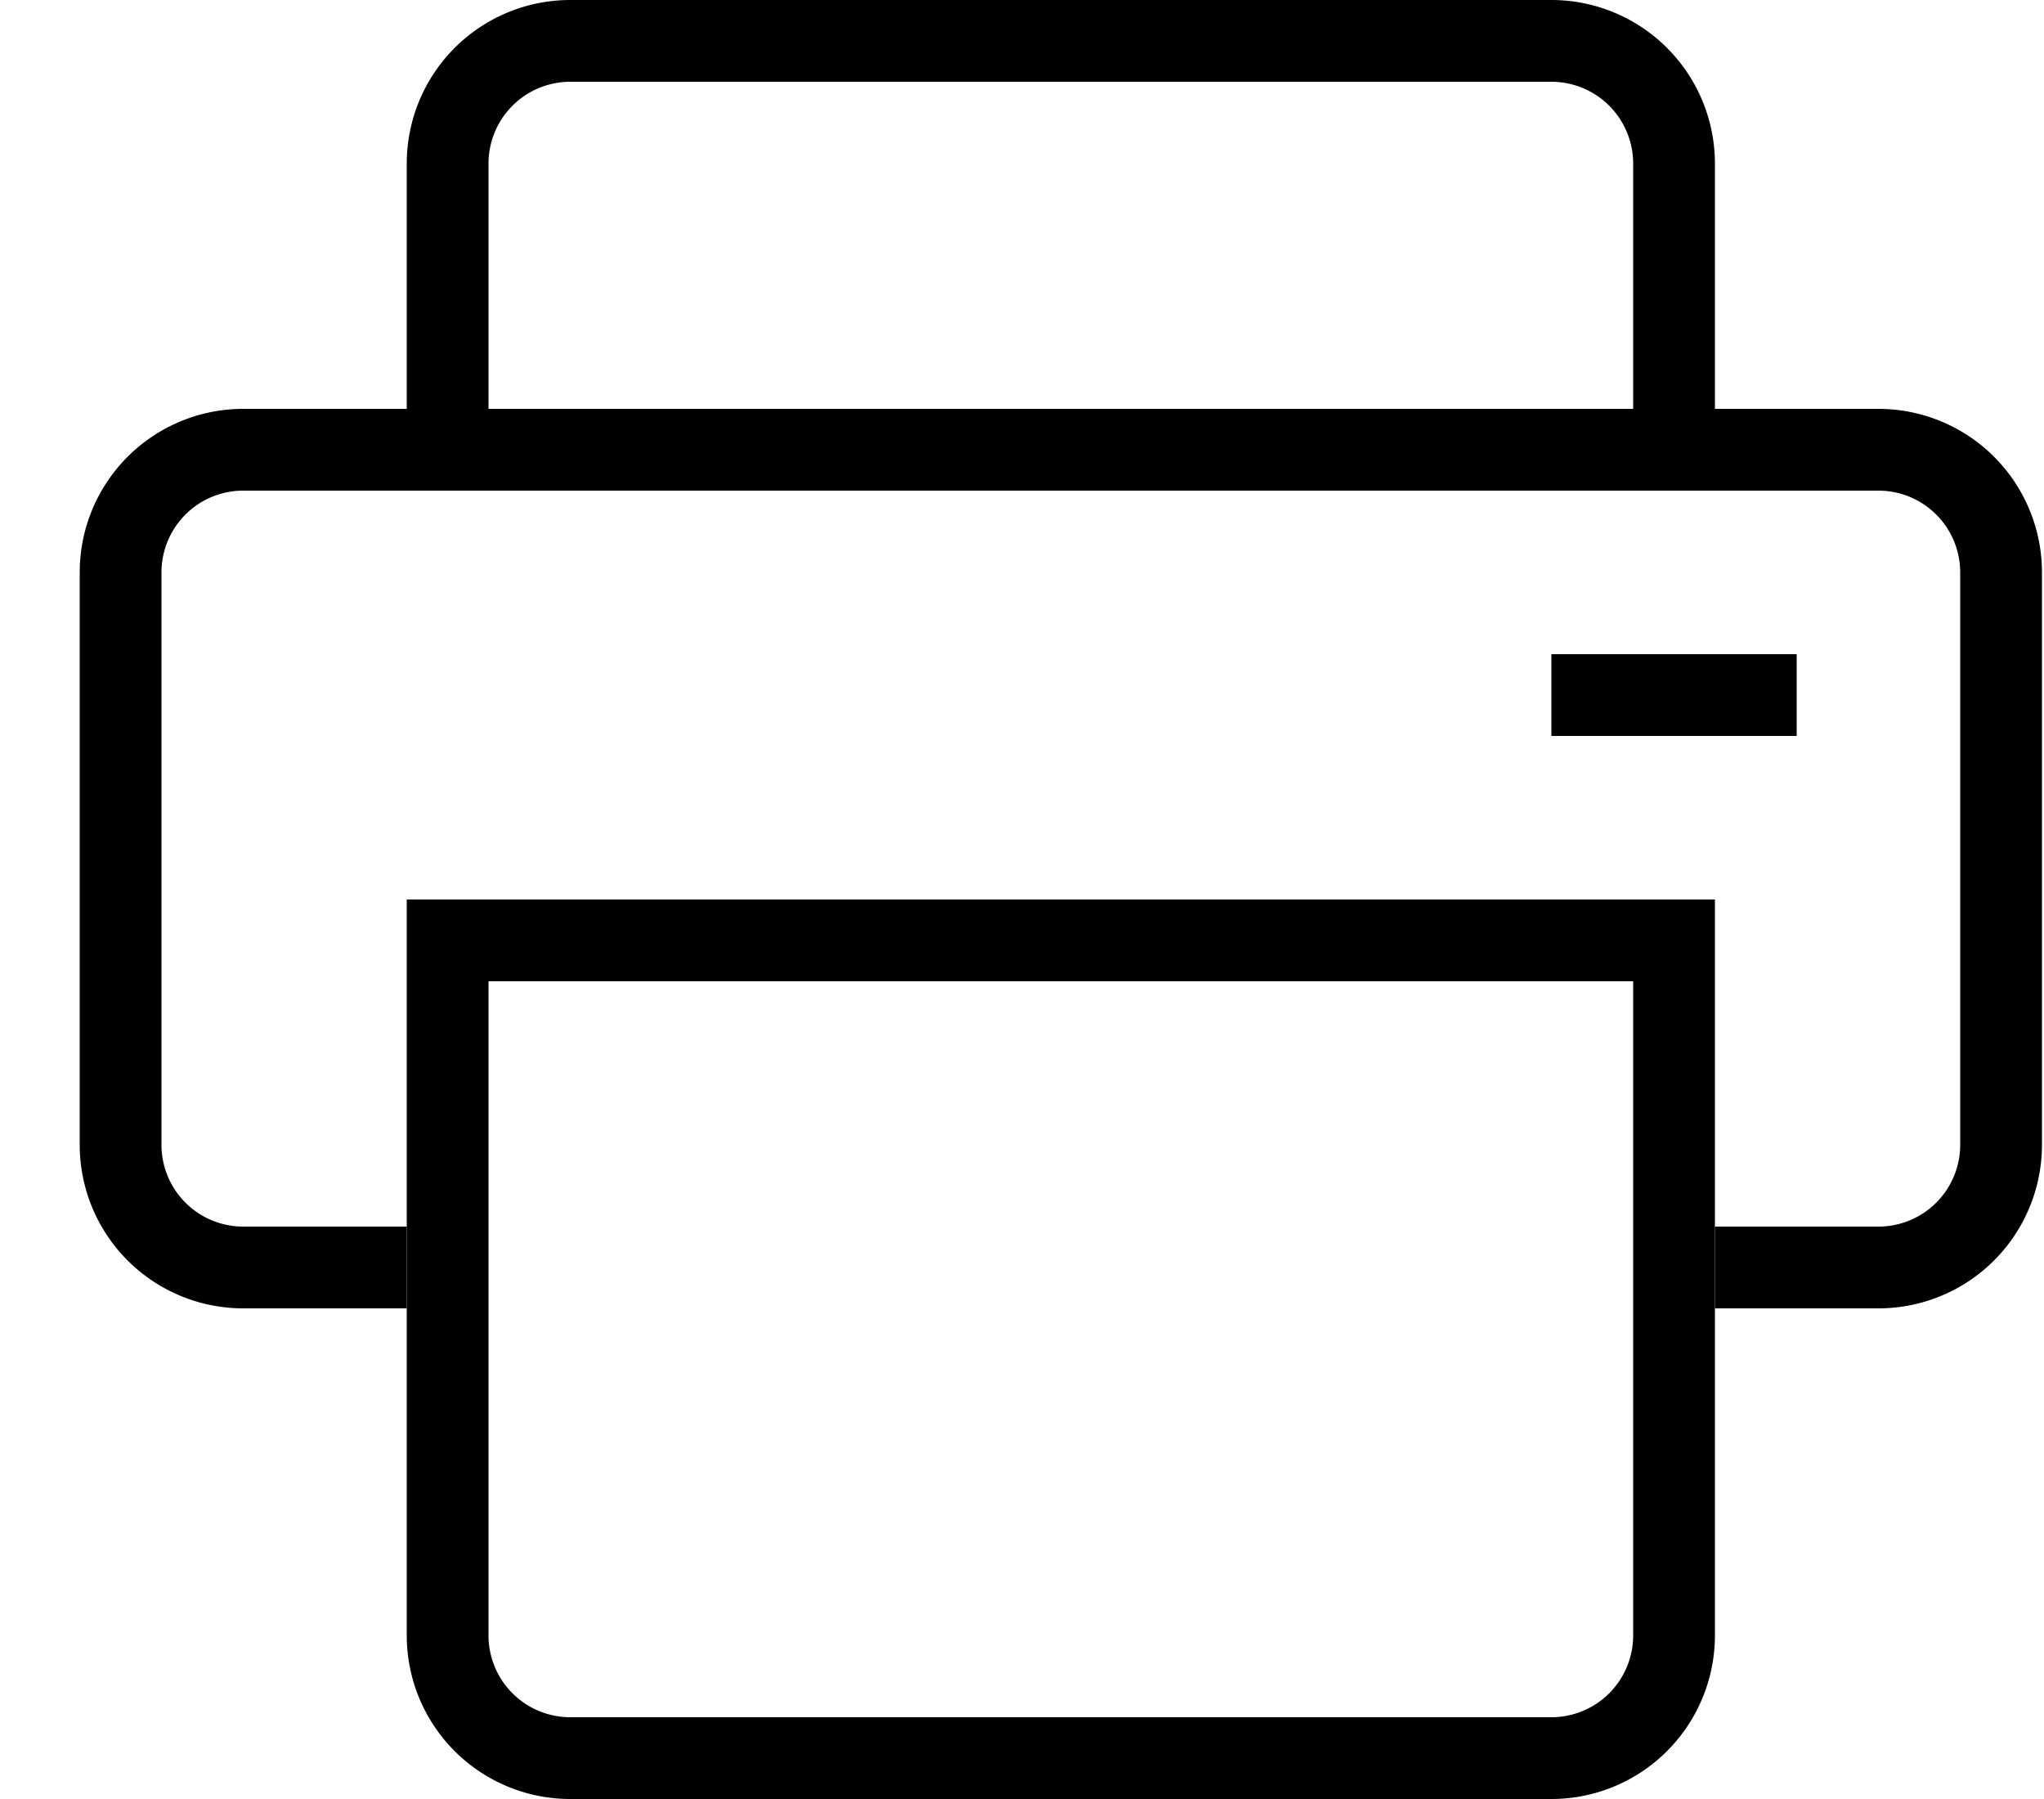
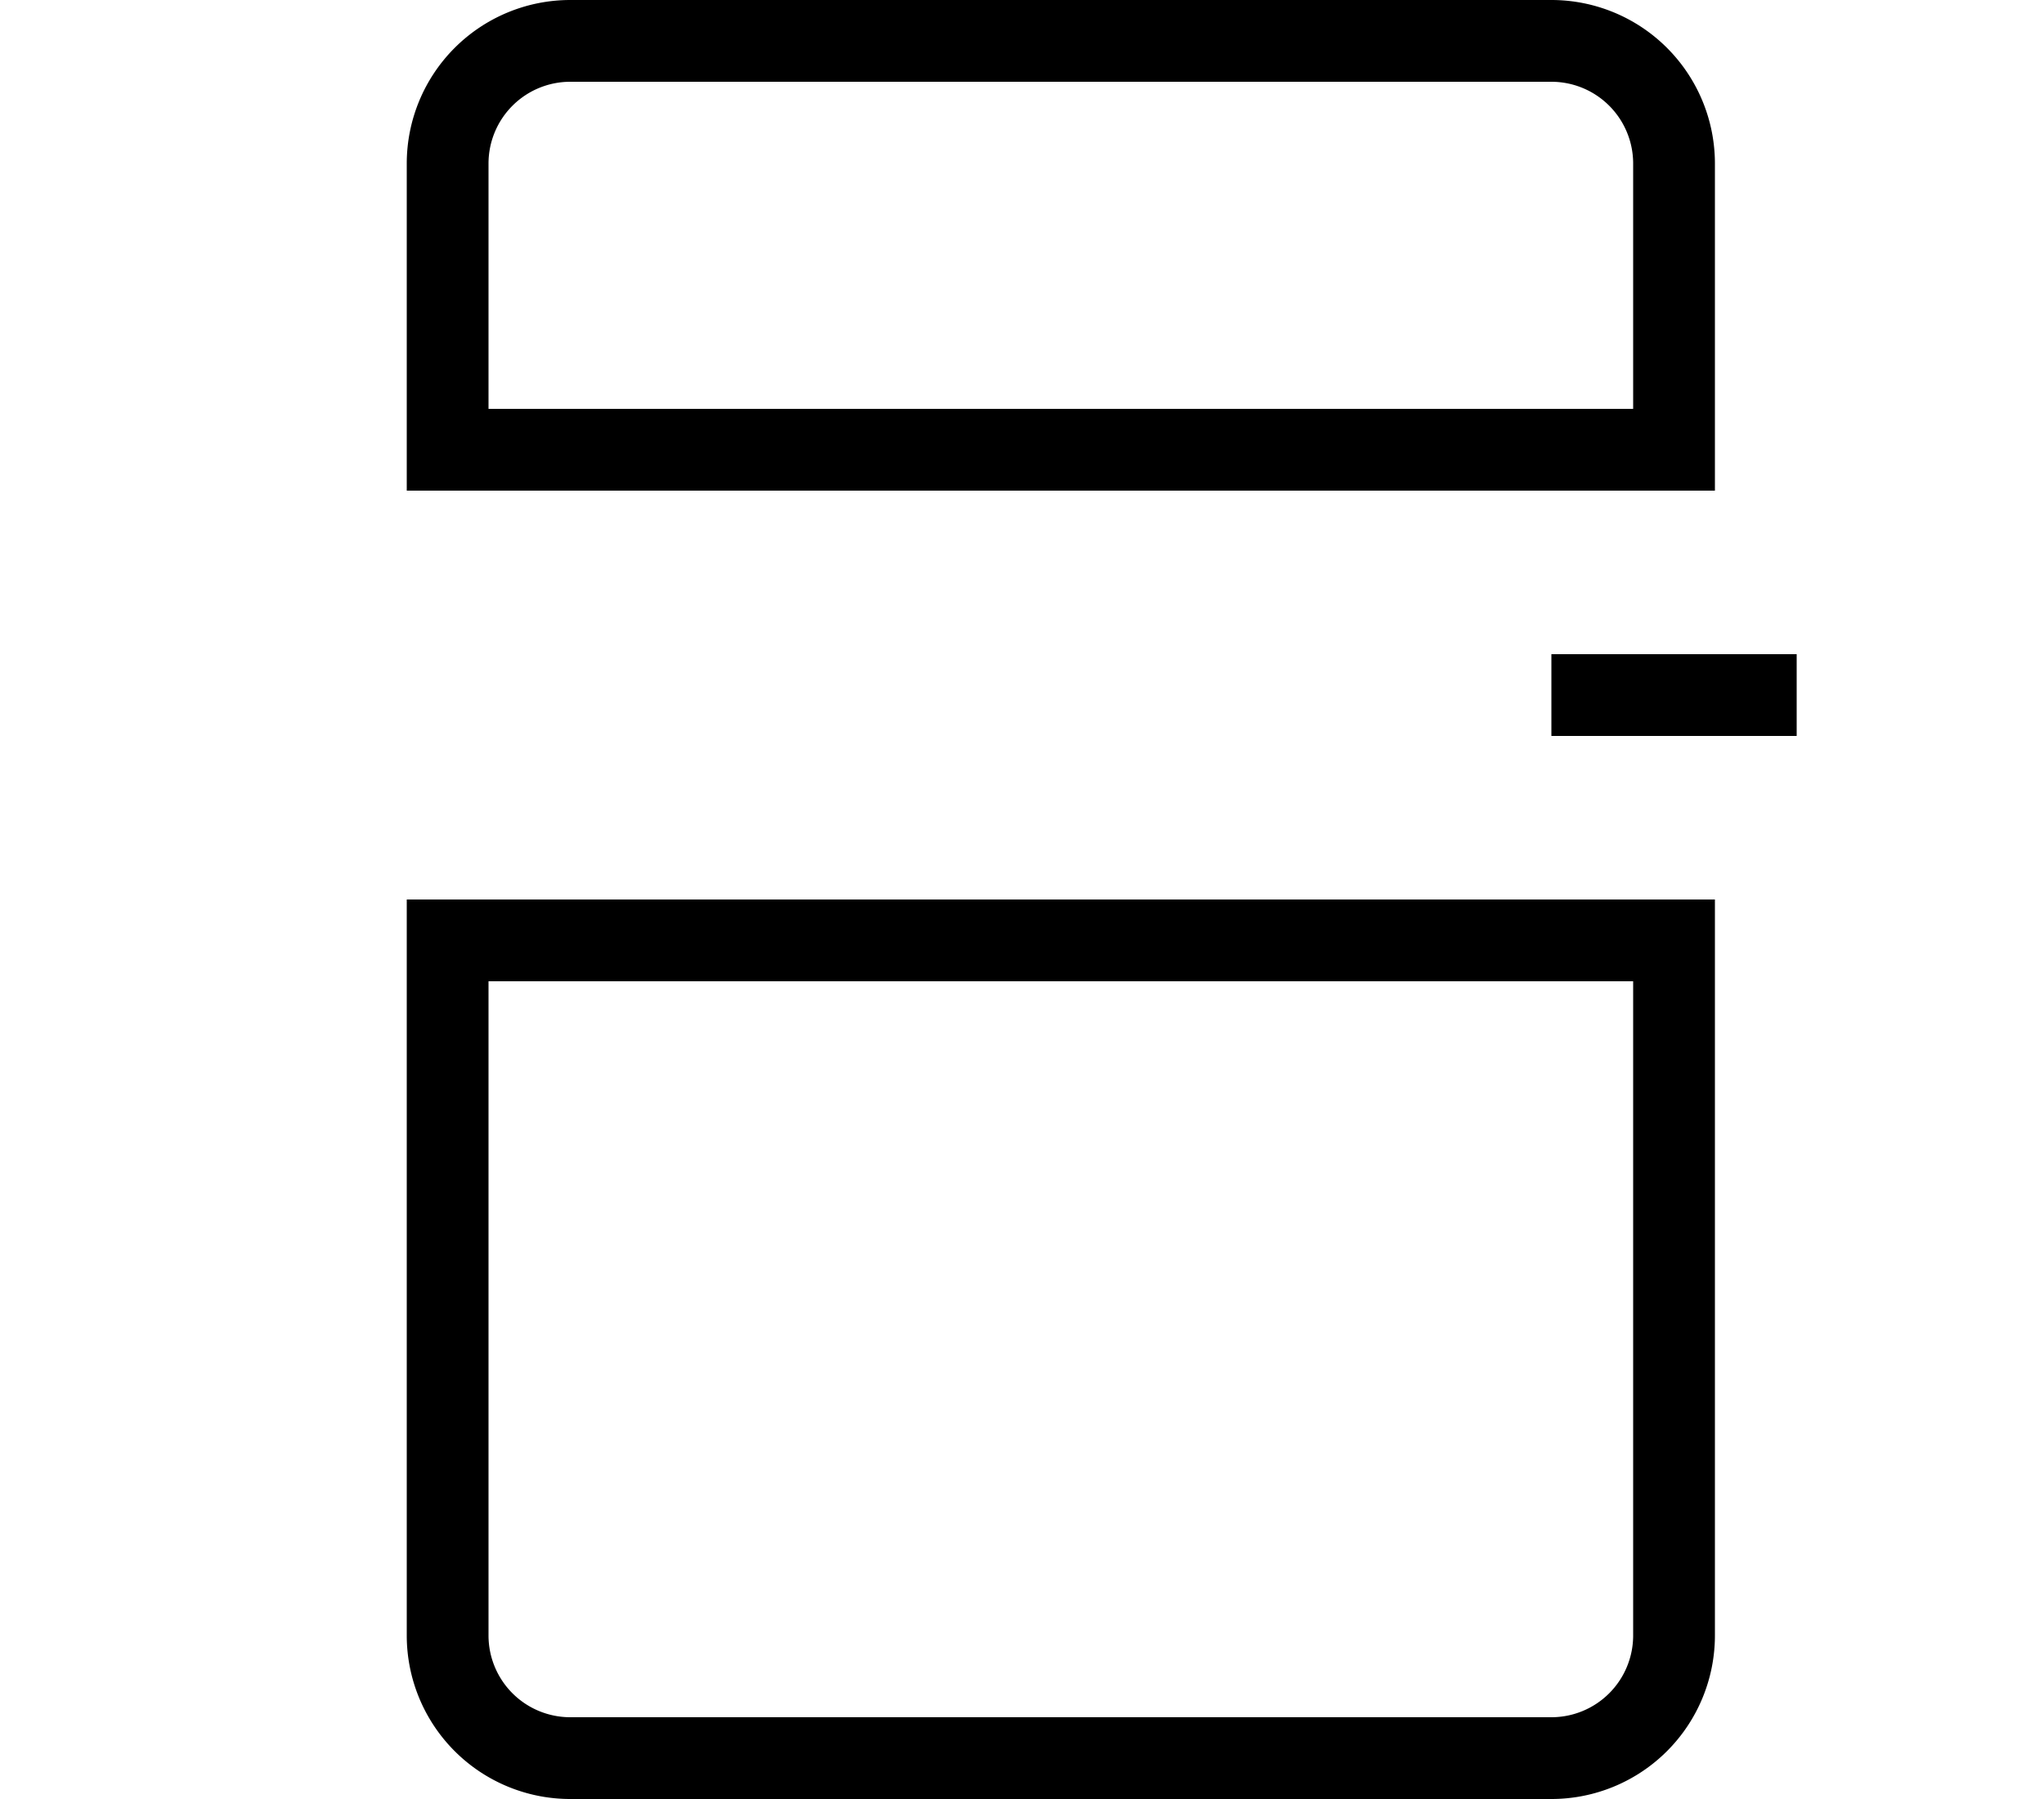
<svg xmlns="http://www.w3.org/2000/svg" width="25" height="22" viewBox="0 0 25 22" fill="none">
-   <path fill-rule="evenodd" clip-rule="evenodd" d="M2.975 6h20a1 1 0 0 1 1 1v7a1 1 0 0 1-1 1h-2v1h2a2 2 0 0 0 2-2V7a2 2 0 0 0-2-2h-20a2 2 0 0 0-2 2v7a2 2 0 0 0 2 2h2v-1h-2a1 1 0 0 1-1-1V7a1 1 0 0 1 1-1z" fill="#000" />
  <path d="M5.475 2a1.5 1.5 0 0 1 1.5-1.5h12a1.5 1.5 0 0 1 1.5 1.5v3.5h-15V2zm0 9.5h15V20a1.5 1.5 0 0 1-1.5 1.5h-12a1.5 1.5 0 0 1-1.5-1.5v-8.5zm13.5-3h3" stroke="#000" />
</svg>